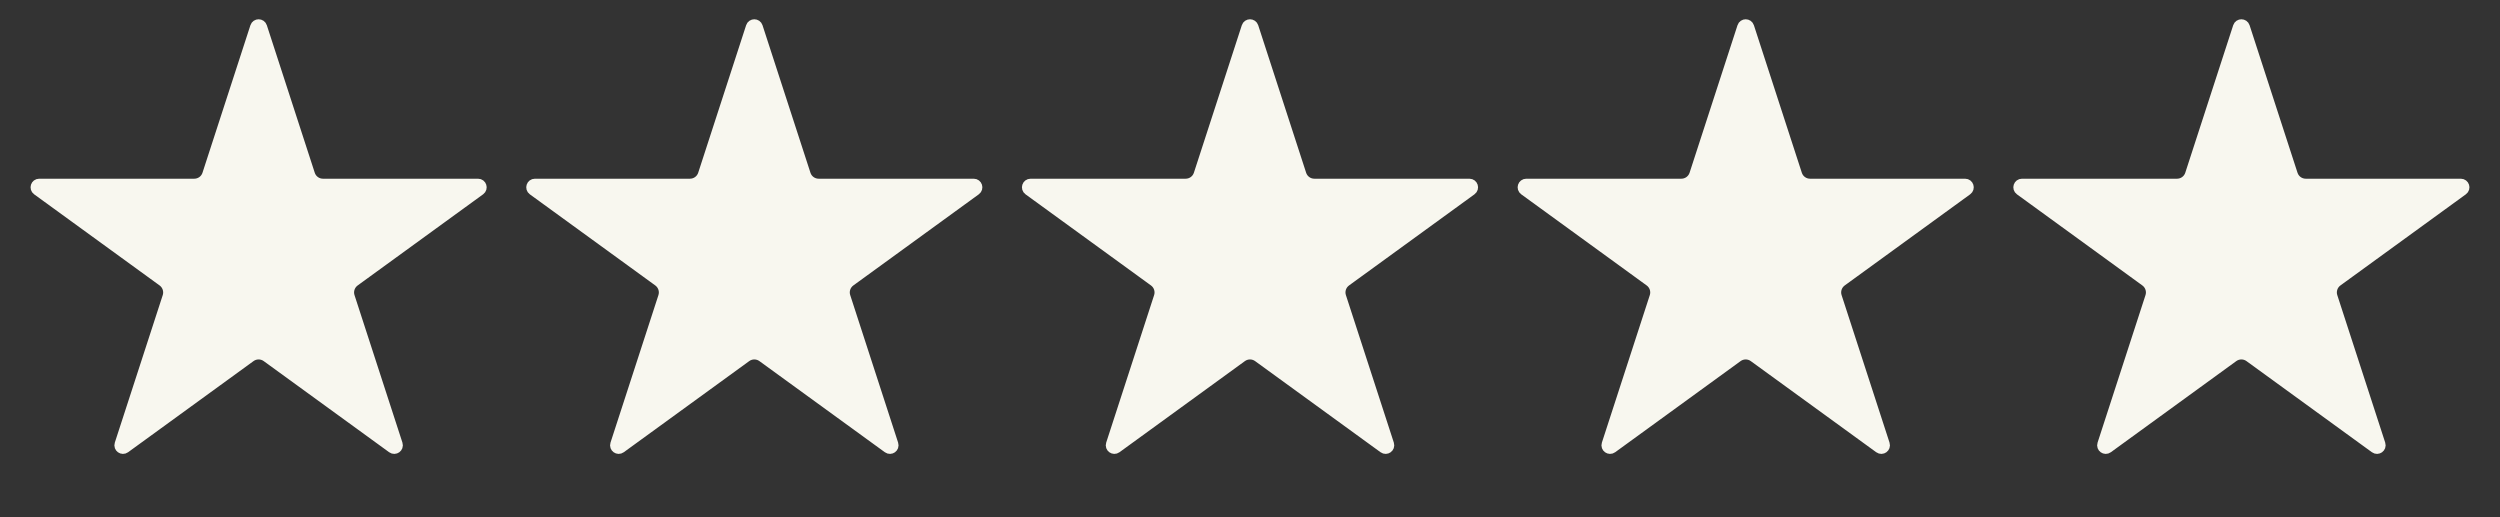
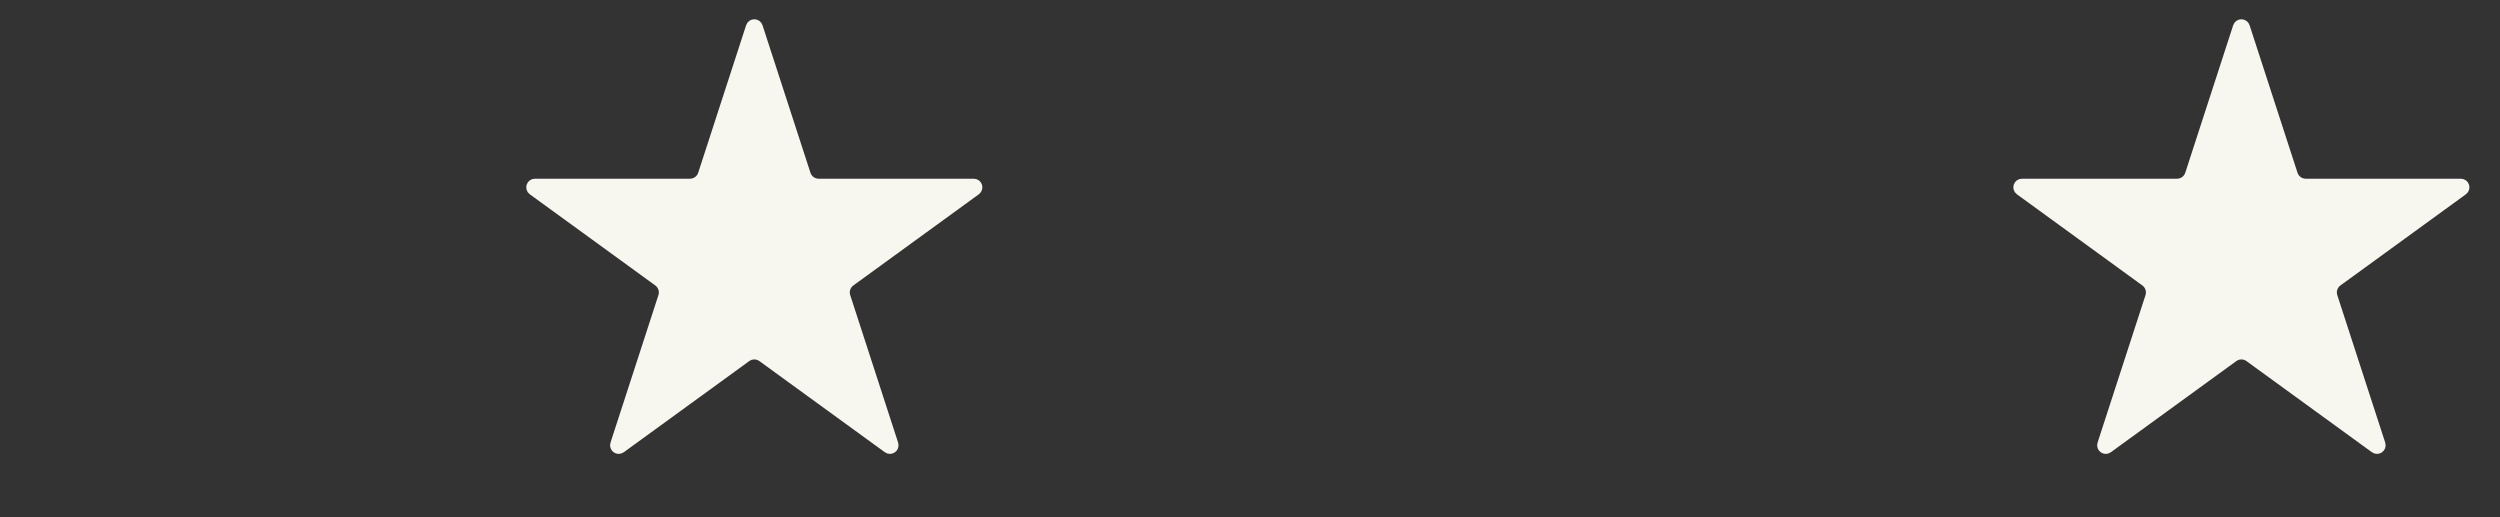
<svg xmlns="http://www.w3.org/2000/svg" width="116" height="24" viewBox="0 0 116 24" fill="none">
  <rect x="0" y="0" width="116" height="24" fill="#333333" stroke="none" />
-   <path d="M11.857 1.248C11.902 1.11 12.098 1.11 12.143 1.248L14.367 8.093C14.454 8.361 14.703 8.542 14.985 8.542H22.182C22.327 8.542 22.387 8.728 22.27 8.813L16.448 13.043C16.22 13.209 16.124 13.502 16.211 13.77L18.435 20.615C18.48 20.753 18.322 20.868 18.204 20.782L12.382 16.552C12.154 16.387 11.846 16.387 11.618 16.552L5.796 20.782C5.678 20.868 5.52 20.753 5.565 20.615L7.789 13.77C7.876 13.502 7.78 13.209 7.553 13.043L1.73 8.813C1.613 8.728 1.673 8.542 1.818 8.542H9.015C9.297 8.542 9.546 8.361 9.633 8.093L11.857 1.248Z" fill="#F8F7EF" stroke="#F8F7EF" stroke-width="0.5" />
  <path d="M34.858 1.248C34.902 1.11 35.098 1.11 35.143 1.248L37.367 8.093C37.454 8.361 37.703 8.542 37.985 8.542H45.182C45.327 8.542 45.388 8.728 45.27 8.813L39.448 13.043C39.22 13.209 39.124 13.502 39.212 13.77L41.435 20.615C41.48 20.753 41.322 20.868 41.205 20.782L35.382 16.552C35.154 16.387 34.846 16.387 34.618 16.552L28.796 20.782C28.678 20.868 28.52 20.753 28.565 20.615L30.789 13.77C30.876 13.502 30.78 13.209 30.553 13.043L24.73 8.813C24.613 8.728 24.673 8.542 24.819 8.542H32.015C32.297 8.542 32.547 8.361 32.634 8.093L34.858 1.248Z" fill="#F8F7EF" stroke="#F8F7EF" stroke-width="0.5" />
-   <path d="M57.858 1.248C57.903 1.11 58.098 1.11 58.143 1.248L60.367 8.093C60.454 8.361 60.703 8.542 60.985 8.542H68.182C68.327 8.542 68.388 8.728 68.27 8.813L62.448 13.043C62.22 13.209 62.124 13.502 62.212 13.77L64.436 20.615C64.48 20.753 64.322 20.868 64.205 20.782L58.382 16.552C58.154 16.387 57.846 16.387 57.618 16.552L51.796 20.782C51.678 20.868 51.52 20.753 51.565 20.615L53.789 13.77C53.876 13.502 53.781 13.209 53.553 13.043L47.73 8.813C47.613 8.728 47.673 8.542 47.819 8.542H55.015C55.297 8.542 55.547 8.361 55.634 8.093L57.858 1.248Z" fill="#F8F7EF" stroke="#F8F7EF" stroke-width="0.5" />
-   <path d="M80.858 1.248C80.903 1.11 81.098 1.11 81.143 1.248L83.367 8.093C83.454 8.361 83.704 8.542 83.985 8.542H91.182C91.327 8.542 91.388 8.728 91.27 8.813L85.448 13.043C85.22 13.209 85.125 13.502 85.212 13.77L87.436 20.615C87.481 20.753 87.322 20.868 87.205 20.782L81.382 16.552C81.154 16.387 80.846 16.387 80.618 16.552L74.796 20.782C74.678 20.868 74.52 20.753 74.565 20.615L76.789 13.77C76.876 13.502 76.781 13.209 76.553 13.043L70.731 8.813C70.613 8.728 70.673 8.542 70.819 8.542H78.016C78.297 8.542 78.547 8.361 78.634 8.093L80.858 1.248Z" fill="#F8F7EF" stroke="#F8F7EF" stroke-width="0.5" />
  <path d="M103.858 1.248C103.903 1.11 104.098 1.11 104.143 1.248L106.367 8.093C106.454 8.361 106.704 8.542 106.985 8.542H114.182C114.327 8.542 114.388 8.728 114.27 8.813L108.448 13.043C108.22 13.209 108.125 13.502 108.212 13.77L110.436 20.615C110.481 20.753 110.322 20.868 110.205 20.782L104.382 16.552C104.155 16.387 103.846 16.387 103.618 16.552L97.796 20.782C97.678 20.868 97.52 20.753 97.565 20.615L99.789 13.77C99.876 13.502 99.781 13.209 99.553 13.043L93.731 8.813C93.613 8.728 93.674 8.542 93.819 8.542H101.016C101.297 8.542 101.547 8.361 101.634 8.093L103.858 1.248Z" fill="#F8F7EF" stroke="#F8F7EF" stroke-width="0.5" />
</svg>